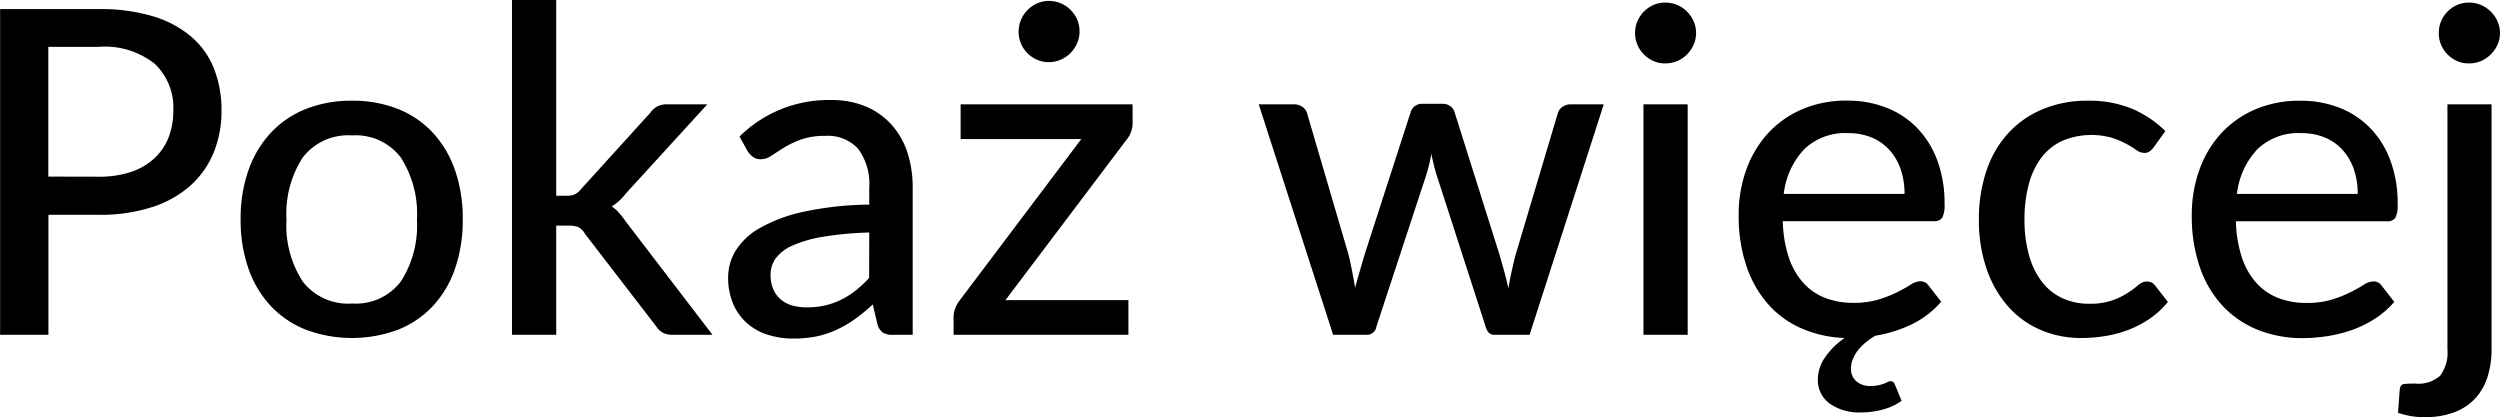
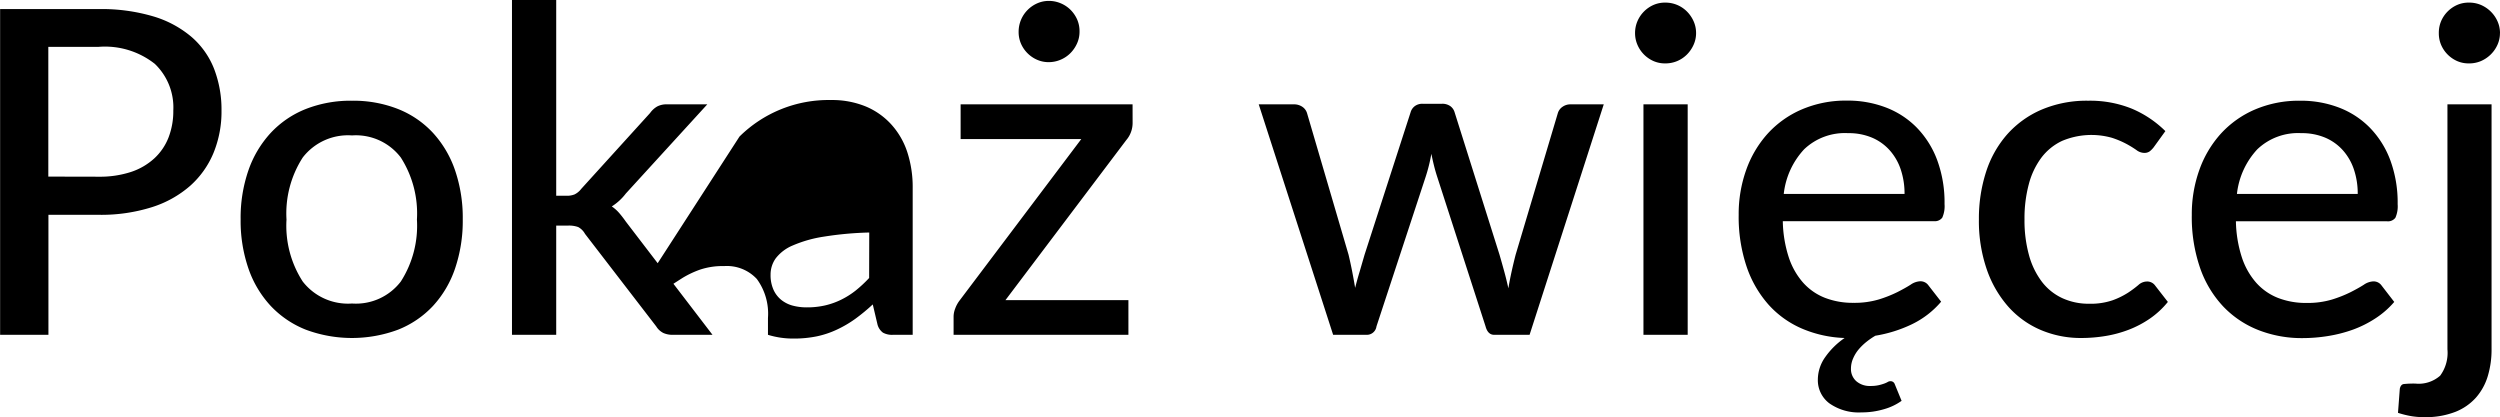
<svg xmlns="http://www.w3.org/2000/svg" width="110.21" height="18.39" viewBox="0 0 110.21 18.39">
-   <path id="Path_45" data-name="Path 45" d="M103.212,13.03a4.408,4.408,0,0,0,1.425-.21,2.84,2.84,0,0,0,1.03-.6,2.468,2.468,0,0,0,.625-.92,3.218,3.218,0,0,0,.21-1.185,2.661,2.661,0,0,0-.815-2.06,3.551,3.551,0,0,0-2.475-.75h-2.22v5.72Zm0-7.39a8.048,8.048,0,0,1,2.4.32,4.647,4.647,0,0,1,1.69.905,3.589,3.589,0,0,1,1,1.415,5.007,5.007,0,0,1,.325,1.84,4.8,4.8,0,0,1-.35,1.855,3.973,3.973,0,0,1-1.03,1.455,4.712,4.712,0,0,1-1.695.945,7.446,7.446,0,0,1-2.335.335h-2.22V20h-2.13V5.64Zm11.17,4.04a5.371,5.371,0,0,1,2.025.365,4.222,4.222,0,0,1,1.54,1.05,4.68,4.68,0,0,1,.975,1.65,6.485,6.485,0,0,1,.34,2.165,6.529,6.529,0,0,1-.34,2.17,4.621,4.621,0,0,1-.975,1.65,4.252,4.252,0,0,1-1.54,1.045,5.828,5.828,0,0,1-4.06,0A4.3,4.3,0,0,1,110.8,18.73a4.641,4.641,0,0,1-.985-1.65,6.443,6.443,0,0,1-.345-2.17,6.4,6.4,0,0,1,.345-2.165,4.7,4.7,0,0,1,.985-1.65,4.27,4.27,0,0,1,1.545-1.05A5.4,5.4,0,0,1,114.382,9.68Zm0,8.94a2.49,2.49,0,0,0,2.15-.97,4.555,4.555,0,0,0,.71-2.73,4.579,4.579,0,0,0-.71-2.735,2.485,2.485,0,0,0-2.15-.975,2.52,2.52,0,0,0-2.175.975,4.555,4.555,0,0,0-.715,2.735,4.531,4.531,0,0,0,.715,2.73A2.525,2.525,0,0,0,114.382,18.62Zm9-13.38v8.63h.46a.891.891,0,0,0,.35-.06.824.824,0,0,0,.29-.24l3.04-3.35a.991.991,0,0,1,.31-.285.874.874,0,0,1,.43-.095h1.78l-3.59,3.93a2.343,2.343,0,0,1-.62.57,1.7,1.7,0,0,1,.335.3q.145.17.285.37l3.82,4.99h-1.75a.991.991,0,0,1-.415-.08.779.779,0,0,1-.315-.29l-3.14-4.08a.753.753,0,0,0-.3-.3,1.188,1.188,0,0,0-.45-.065h-.52V20h-1.95V5.24Zm13.8,10.25a14.88,14.88,0,0,0-2.02.185,5.557,5.557,0,0,0-1.35.385,1.833,1.833,0,0,0-.75.565,1.226,1.226,0,0,0-.23.725,1.573,1.573,0,0,0,.125.655,1.22,1.22,0,0,0,.34.45,1.363,1.363,0,0,0,.5.255,2.362,2.362,0,0,0,.63.08,3.535,3.535,0,0,0,.825-.09,3.284,3.284,0,0,0,.705-.255,3.546,3.546,0,0,0,.63-.4,5.612,5.612,0,0,0,.59-.55Zm-5.72-4.23a5.58,5.58,0,0,1,4.03-1.61,3.9,3.9,0,0,1,1.54.285,3.168,3.168,0,0,1,1.13.8,3.382,3.382,0,0,1,.7,1.22,4.975,4.975,0,0,1,.235,1.57V20h-.87a.829.829,0,0,1-.44-.095.655.655,0,0,1-.24-.355l-.21-.89a8.41,8.41,0,0,1-.77.635,4.931,4.931,0,0,1-.8.47,4.06,4.06,0,0,1-.885.3,5.007,5.007,0,0,1-1.04.1A3.732,3.732,0,0,1,132.717,20a2.527,2.527,0,0,1-.915-.505,2.387,2.387,0,0,1-.615-.85,2.926,2.926,0,0,1-.225-1.19,2.255,2.255,0,0,1,.325-1.155,2.929,2.929,0,0,1,1.06-1,6.815,6.815,0,0,1,1.92-.72,14.354,14.354,0,0,1,2.915-.32v-.74a2.583,2.583,0,0,0-.49-1.72,1.8,1.8,0,0,0-1.44-.57,3.137,3.137,0,0,0-1.075.16,4.147,4.147,0,0,0-.75.355q-.315.2-.55.355a.851.851,0,0,1-.485.16.554.554,0,0,1-.345-.11.916.916,0,0,1-.235-.26Zm17.33-.6a1.159,1.159,0,0,1-.075.41,1.122,1.122,0,0,1-.2.34l-5.33,7.06h5.42V20H140.9v-.82a1.02,1.02,0,0,1,.07-.335,1.348,1.348,0,0,1,.2-.365l5.36-7.11h-5.32V9.84h7.58Zm-2.34-4.02a1.243,1.243,0,0,1-.11.515,1.431,1.431,0,0,1-.295.43,1.344,1.344,0,0,1-.435.29,1.33,1.33,0,0,1-.52.105,1.258,1.258,0,0,1-.51-.105,1.376,1.376,0,0,1-.425-.29,1.359,1.359,0,0,1-.29-.43,1.294,1.294,0,0,1-.1-.515,1.363,1.363,0,0,1,.4-.965,1.376,1.376,0,0,1,.425-.29,1.258,1.258,0,0,1,.51-.105,1.33,1.33,0,0,1,.52.105,1.344,1.344,0,0,1,.435.29,1.414,1.414,0,0,1,.295.435A1.3,1.3,0,0,1,146.452,6.64Zm23.11,3.2L166.292,20h-1.56q-.28,0-.38-.37l-2.14-6.62q-.08-.25-.14-.495t-.11-.495a7.21,7.21,0,0,1-.25,1.01l-2.17,6.6a.427.427,0,0,1-.43.37h-1.48l-3.28-10.16h1.54a.648.648,0,0,1,.385.11.516.516,0,0,1,.205.28l1.83,6.24q.09.38.16.74t.13.72q.09-.36.2-.72l.215-.74,2.03-6.28a.517.517,0,0,1,.19-.275.55.55,0,0,1,.34-.1h.85a.606.606,0,0,1,.365.1.508.508,0,0,1,.195.275l1.98,6.28q.11.38.21.745t.18.735q.06-.36.14-.725t.18-.755l1.86-6.24a.516.516,0,0,1,.205-.28.6.6,0,0,1,.355-.11Zm3.7,0V20h-1.95V9.84Zm.37-3.14a1.243,1.243,0,0,1-.11.515,1.431,1.431,0,0,1-.295.43,1.344,1.344,0,0,1-.435.29,1.33,1.33,0,0,1-.52.1,1.258,1.258,0,0,1-.51-.1,1.376,1.376,0,0,1-.425-.29,1.359,1.359,0,0,1-.29-.43,1.294,1.294,0,0,1-.105-.515,1.318,1.318,0,0,1,.105-.525,1.359,1.359,0,0,1,.29-.43,1.376,1.376,0,0,1,.425-.29,1.258,1.258,0,0,1,.51-.1,1.33,1.33,0,0,1,.52.1,1.344,1.344,0,0,1,.435.29,1.431,1.431,0,0,1,.295.43A1.267,1.267,0,0,1,173.632,6.7Zm9.19,7.09a3.334,3.334,0,0,0-.165-1.07,2.43,2.43,0,0,0-.485-.85,2.2,2.2,0,0,0-.78-.56,2.637,2.637,0,0,0-1.06-.2,2.6,2.6,0,0,0-1.935.71,3.435,3.435,0,0,0-.9,1.97Zm-.13,9.12a2.5,2.5,0,0,1-.78.37,3.45,3.45,0,0,1-.99.14,2.247,2.247,0,0,1-1.415-.4A1.271,1.271,0,0,1,179,21.97a1.717,1.717,0,0,1,.32-.98,3.366,3.366,0,0,1,.86-.85,5.212,5.212,0,0,1-1.87-.41,4.222,4.222,0,0,1-1.48-1.055,4.882,4.882,0,0,1-.97-1.68,6.871,6.871,0,0,1-.35-2.285,5.779,5.779,0,0,1,.33-1.975,4.753,4.753,0,0,1,.945-1.6,4.357,4.357,0,0,1,1.505-1.07,4.933,4.933,0,0,1,2-.39,4.7,4.7,0,0,1,1.715.305,3.808,3.808,0,0,1,1.355.885,4.1,4.1,0,0,1,.9,1.43,5.4,5.4,0,0,1,.325,1.94,1.237,1.237,0,0,1-.1.6.407.407,0,0,1-.37.155h-6.66a5.488,5.488,0,0,0,.26,1.585,3.2,3.2,0,0,0,.635,1.125,2.523,2.523,0,0,0,.965.67,3.393,3.393,0,0,0,1.25.22,3.753,3.753,0,0,0,1.125-.15,5.455,5.455,0,0,0,.82-.325q.345-.175.58-.325a.8.8,0,0,1,.415-.15.429.429,0,0,1,.37.18l.56.72a3.937,3.937,0,0,1-1.3,1,5.928,5.928,0,0,1-1.6.5,3.213,3.213,0,0,0-.38.26,2.49,2.49,0,0,0-.345.33,1.582,1.582,0,0,0-.25.4,1.113,1.113,0,0,0-.1.455.714.714,0,0,0,.235.56.9.9,0,0,0,.625.21,1.591,1.591,0,0,0,.365-.035,2.214,2.214,0,0,0,.24-.07,1,1,0,0,0,.155-.07.222.222,0,0,1,.11-.035.194.194,0,0,1,.2.13ZM193.8,11.74a1.082,1.082,0,0,1-.175.175.4.4,0,0,1-.245.065.582.582,0,0,1-.335-.125,4.411,4.411,0,0,0-.44-.27,3.933,3.933,0,0,0-.64-.27,3.332,3.332,0,0,0-2.195.135,2.445,2.445,0,0,0-.915.74,3.4,3.4,0,0,0-.555,1.17,5.84,5.84,0,0,0-.19,1.55,5.739,5.739,0,0,0,.2,1.585,3.422,3.422,0,0,0,.57,1.17,2.411,2.411,0,0,0,.9.72,2.779,2.779,0,0,0,1.18.245,2.974,2.974,0,0,0,1.04-.155,3.4,3.4,0,0,0,.68-.335,4.648,4.648,0,0,0,.45-.335.564.564,0,0,1,.37-.155.429.429,0,0,1,.37.18l.56.72a3.772,3.772,0,0,1-.785.73,4.472,4.472,0,0,1-.925.49,5.225,5.225,0,0,1-1.025.28,6.529,6.529,0,0,1-1.085.09,4.5,4.5,0,0,1-1.775-.35,4.022,4.022,0,0,1-1.43-1.02,4.882,4.882,0,0,1-.955-1.645,6.53,6.53,0,0,1-.35-2.215,6.668,6.668,0,0,1,.315-2.09,4.651,4.651,0,0,1,.93-1.655,4.3,4.3,0,0,1,1.515-1.09,5.081,5.081,0,0,1,2.06-.395,4.908,4.908,0,0,1,1.92.35,4.69,4.69,0,0,1,1.48.99Zm9,2.05a3.334,3.334,0,0,0-.165-1.07,2.43,2.43,0,0,0-.485-.85,2.2,2.2,0,0,0-.78-.56,2.637,2.637,0,0,0-1.06-.2,2.6,2.6,0,0,0-1.935.71,3.435,3.435,0,0,0-.9,1.97Zm1.61,4.76a3.84,3.84,0,0,1-.83.725,4.817,4.817,0,0,1-1,.5,6.064,6.064,0,0,1-1.1.28,7.08,7.08,0,0,1-1.115.09,5.228,5.228,0,0,1-1.945-.355,4.323,4.323,0,0,1-1.55-1.04,4.743,4.743,0,0,1-1.02-1.7,6.882,6.882,0,0,1-.365-2.335,5.779,5.779,0,0,1,.33-1.975,4.753,4.753,0,0,1,.945-1.6,4.357,4.357,0,0,1,1.505-1.07,4.933,4.933,0,0,1,2-.39,4.7,4.7,0,0,1,1.715.305,3.808,3.808,0,0,1,1.355.885,4.1,4.1,0,0,1,.9,1.43,5.4,5.4,0,0,1,.325,1.94,1.237,1.237,0,0,1-.1.6.407.407,0,0,1-.37.155h-6.66a5.488,5.488,0,0,0,.26,1.585,3.2,3.2,0,0,0,.635,1.125,2.523,2.523,0,0,0,.965.67,3.393,3.393,0,0,0,1.25.22,3.753,3.753,0,0,0,1.125-.15,5.455,5.455,0,0,0,.82-.325q.345-.175.58-.325a.8.8,0,0,1,.415-.15.429.429,0,0,1,.37.18Zm4.29-8.71v10.8a4.037,4.037,0,0,1-.165,1.175,2.536,2.536,0,0,1-.52.95,2.4,2.4,0,0,1-.92.635,3.62,3.62,0,0,1-1.365.23,3.391,3.391,0,0,1-.6-.05,4.365,4.365,0,0,1-.555-.14l.08-1.06q.04-.19.175-.21a4.255,4.255,0,0,1,.515-.02,1.426,1.426,0,0,0,1.09-.35,1.7,1.7,0,0,0,.32-1.16V9.84Zm.37-3.14a1.243,1.243,0,0,1-.11.515,1.388,1.388,0,0,1-.3.43,1.42,1.42,0,0,1-.435.29,1.319,1.319,0,0,1-.525.1,1.258,1.258,0,0,1-.51-.1,1.376,1.376,0,0,1-.425-.29,1.359,1.359,0,0,1-.29-.43,1.294,1.294,0,0,1-.1-.515,1.319,1.319,0,0,1,.1-.525,1.359,1.359,0,0,1,.29-.43,1.376,1.376,0,0,1,.425-.29,1.259,1.259,0,0,1,.51-.1,1.319,1.319,0,0,1,.525.1,1.42,1.42,0,0,1,.435.29,1.388,1.388,0,0,1,.3.43A1.267,1.267,0,0,1,209.072,6.7Z" transform="translate(-98.862 -5.24)" />
+   <path id="Path_45" data-name="Path 45" d="M103.212,13.03a4.408,4.408,0,0,0,1.425-.21,2.84,2.84,0,0,0,1.03-.6,2.468,2.468,0,0,0,.625-.92,3.218,3.218,0,0,0,.21-1.185,2.661,2.661,0,0,0-.815-2.06,3.551,3.551,0,0,0-2.475-.75h-2.22v5.72Zm0-7.39a8.048,8.048,0,0,1,2.4.32,4.647,4.647,0,0,1,1.69.905,3.589,3.589,0,0,1,1,1.415,5.007,5.007,0,0,1,.325,1.84,4.8,4.8,0,0,1-.35,1.855,3.973,3.973,0,0,1-1.03,1.455,4.712,4.712,0,0,1-1.695.945,7.446,7.446,0,0,1-2.335.335h-2.22V20h-2.13V5.64Zm11.17,4.04a5.371,5.371,0,0,1,2.025.365,4.222,4.222,0,0,1,1.54,1.05,4.68,4.68,0,0,1,.975,1.65,6.485,6.485,0,0,1,.34,2.165,6.529,6.529,0,0,1-.34,2.17,4.621,4.621,0,0,1-.975,1.65,4.252,4.252,0,0,1-1.54,1.045,5.828,5.828,0,0,1-4.06,0A4.3,4.3,0,0,1,110.8,18.73a4.641,4.641,0,0,1-.985-1.65,6.443,6.443,0,0,1-.345-2.17,6.4,6.4,0,0,1,.345-2.165,4.7,4.7,0,0,1,.985-1.65,4.27,4.27,0,0,1,1.545-1.05A5.4,5.4,0,0,1,114.382,9.68Zm0,8.94a2.49,2.49,0,0,0,2.15-.97,4.555,4.555,0,0,0,.71-2.73,4.579,4.579,0,0,0-.71-2.735,2.485,2.485,0,0,0-2.15-.975,2.52,2.52,0,0,0-2.175.975,4.555,4.555,0,0,0-.715,2.735,4.531,4.531,0,0,0,.715,2.73A2.525,2.525,0,0,0,114.382,18.62Zm9-13.38v8.63h.46a.891.891,0,0,0,.35-.06.824.824,0,0,0,.29-.24l3.04-3.35a.991.991,0,0,1,.31-.285.874.874,0,0,1,.43-.095h1.78l-3.59,3.93a2.343,2.343,0,0,1-.62.57,1.7,1.7,0,0,1,.335.3q.145.17.285.37l3.82,4.99h-1.75a.991.991,0,0,1-.415-.08.779.779,0,0,1-.315-.29l-3.14-4.08a.753.753,0,0,0-.3-.3,1.188,1.188,0,0,0-.45-.065h-.52V20h-1.95V5.24Zm13.8,10.25a14.88,14.88,0,0,0-2.02.185,5.557,5.557,0,0,0-1.35.385,1.833,1.833,0,0,0-.75.565,1.226,1.226,0,0,0-.23.725,1.573,1.573,0,0,0,.125.655,1.22,1.22,0,0,0,.34.45,1.363,1.363,0,0,0,.5.255,2.362,2.362,0,0,0,.63.08,3.535,3.535,0,0,0,.825-.09,3.284,3.284,0,0,0,.705-.255,3.546,3.546,0,0,0,.63-.4,5.612,5.612,0,0,0,.59-.55Zm-5.72-4.23a5.58,5.58,0,0,1,4.03-1.61,3.9,3.9,0,0,1,1.54.285,3.168,3.168,0,0,1,1.13.8,3.382,3.382,0,0,1,.7,1.22,4.975,4.975,0,0,1,.235,1.57V20h-.87a.829.829,0,0,1-.44-.095.655.655,0,0,1-.24-.355l-.21-.89a8.41,8.41,0,0,1-.77.635,4.931,4.931,0,0,1-.8.47,4.06,4.06,0,0,1-.885.3,5.007,5.007,0,0,1-1.04.1A3.732,3.732,0,0,1,132.717,20v-.74a2.583,2.583,0,0,0-.49-1.72,1.8,1.8,0,0,0-1.44-.57,3.137,3.137,0,0,0-1.075.16,4.147,4.147,0,0,0-.75.355q-.315.2-.55.355a.851.851,0,0,1-.485.16.554.554,0,0,1-.345-.11.916.916,0,0,1-.235-.26Zm17.33-.6a1.159,1.159,0,0,1-.075.41,1.122,1.122,0,0,1-.2.34l-5.33,7.06h5.42V20H140.9v-.82a1.02,1.02,0,0,1,.07-.335,1.348,1.348,0,0,1,.2-.365l5.36-7.11h-5.32V9.84h7.58Zm-2.34-4.02a1.243,1.243,0,0,1-.11.515,1.431,1.431,0,0,1-.295.43,1.344,1.344,0,0,1-.435.29,1.33,1.33,0,0,1-.52.105,1.258,1.258,0,0,1-.51-.105,1.376,1.376,0,0,1-.425-.29,1.359,1.359,0,0,1-.29-.43,1.294,1.294,0,0,1-.1-.515,1.363,1.363,0,0,1,.4-.965,1.376,1.376,0,0,1,.425-.29,1.258,1.258,0,0,1,.51-.105,1.33,1.33,0,0,1,.52.105,1.344,1.344,0,0,1,.435.29,1.414,1.414,0,0,1,.295.435A1.3,1.3,0,0,1,146.452,6.64Zm23.11,3.2L166.292,20h-1.56q-.28,0-.38-.37l-2.14-6.62q-.08-.25-.14-.495t-.11-.495a7.21,7.21,0,0,1-.25,1.01l-2.17,6.6a.427.427,0,0,1-.43.37h-1.48l-3.28-10.16h1.54a.648.648,0,0,1,.385.11.516.516,0,0,1,.205.28l1.83,6.24q.09.38.16.74t.13.72q.09-.36.2-.72l.215-.74,2.03-6.28a.517.517,0,0,1,.19-.275.55.55,0,0,1,.34-.1h.85a.606.606,0,0,1,.365.1.508.508,0,0,1,.195.275l1.98,6.28q.11.38.21.745t.18.735q.06-.36.14-.725t.18-.755l1.86-6.24a.516.516,0,0,1,.205-.28.6.6,0,0,1,.355-.11Zm3.7,0V20h-1.95V9.84Zm.37-3.14a1.243,1.243,0,0,1-.11.515,1.431,1.431,0,0,1-.295.43,1.344,1.344,0,0,1-.435.29,1.33,1.33,0,0,1-.52.1,1.258,1.258,0,0,1-.51-.1,1.376,1.376,0,0,1-.425-.29,1.359,1.359,0,0,1-.29-.43,1.294,1.294,0,0,1-.105-.515,1.318,1.318,0,0,1,.105-.525,1.359,1.359,0,0,1,.29-.43,1.376,1.376,0,0,1,.425-.29,1.258,1.258,0,0,1,.51-.1,1.33,1.33,0,0,1,.52.1,1.344,1.344,0,0,1,.435.29,1.431,1.431,0,0,1,.295.43A1.267,1.267,0,0,1,173.632,6.7Zm9.19,7.09a3.334,3.334,0,0,0-.165-1.07,2.43,2.43,0,0,0-.485-.85,2.2,2.2,0,0,0-.78-.56,2.637,2.637,0,0,0-1.06-.2,2.6,2.6,0,0,0-1.935.71,3.435,3.435,0,0,0-.9,1.97Zm-.13,9.12a2.5,2.5,0,0,1-.78.37,3.45,3.45,0,0,1-.99.14,2.247,2.247,0,0,1-1.415-.4A1.271,1.271,0,0,1,179,21.97a1.717,1.717,0,0,1,.32-.98,3.366,3.366,0,0,1,.86-.85,5.212,5.212,0,0,1-1.87-.41,4.222,4.222,0,0,1-1.48-1.055,4.882,4.882,0,0,1-.97-1.68,6.871,6.871,0,0,1-.35-2.285,5.779,5.779,0,0,1,.33-1.975,4.753,4.753,0,0,1,.945-1.6,4.357,4.357,0,0,1,1.505-1.07,4.933,4.933,0,0,1,2-.39,4.7,4.7,0,0,1,1.715.305,3.808,3.808,0,0,1,1.355.885,4.1,4.1,0,0,1,.9,1.43,5.4,5.4,0,0,1,.325,1.94,1.237,1.237,0,0,1-.1.6.407.407,0,0,1-.37.155h-6.66a5.488,5.488,0,0,0,.26,1.585,3.2,3.2,0,0,0,.635,1.125,2.523,2.523,0,0,0,.965.67,3.393,3.393,0,0,0,1.25.22,3.753,3.753,0,0,0,1.125-.15,5.455,5.455,0,0,0,.82-.325q.345-.175.58-.325a.8.8,0,0,1,.415-.15.429.429,0,0,1,.37.18l.56.72a3.937,3.937,0,0,1-1.3,1,5.928,5.928,0,0,1-1.6.5,3.213,3.213,0,0,0-.38.26,2.49,2.49,0,0,0-.345.33,1.582,1.582,0,0,0-.25.4,1.113,1.113,0,0,0-.1.455.714.714,0,0,0,.235.56.9.9,0,0,0,.625.21,1.591,1.591,0,0,0,.365-.035,2.214,2.214,0,0,0,.24-.07,1,1,0,0,0,.155-.07.222.222,0,0,1,.11-.035.194.194,0,0,1,.2.13ZM193.8,11.74a1.082,1.082,0,0,1-.175.175.4.4,0,0,1-.245.065.582.582,0,0,1-.335-.125,4.411,4.411,0,0,0-.44-.27,3.933,3.933,0,0,0-.64-.27,3.332,3.332,0,0,0-2.195.135,2.445,2.445,0,0,0-.915.74,3.4,3.4,0,0,0-.555,1.17,5.84,5.84,0,0,0-.19,1.55,5.739,5.739,0,0,0,.2,1.585,3.422,3.422,0,0,0,.57,1.17,2.411,2.411,0,0,0,.9.72,2.779,2.779,0,0,0,1.18.245,2.974,2.974,0,0,0,1.04-.155,3.4,3.4,0,0,0,.68-.335,4.648,4.648,0,0,0,.45-.335.564.564,0,0,1,.37-.155.429.429,0,0,1,.37.18l.56.72a3.772,3.772,0,0,1-.785.73,4.472,4.472,0,0,1-.925.49,5.225,5.225,0,0,1-1.025.28,6.529,6.529,0,0,1-1.085.09,4.5,4.5,0,0,1-1.775-.35,4.022,4.022,0,0,1-1.43-1.02,4.882,4.882,0,0,1-.955-1.645,6.53,6.53,0,0,1-.35-2.215,6.668,6.668,0,0,1,.315-2.09,4.651,4.651,0,0,1,.93-1.655,4.3,4.3,0,0,1,1.515-1.09,5.081,5.081,0,0,1,2.06-.395,4.908,4.908,0,0,1,1.92.35,4.69,4.69,0,0,1,1.48.99Zm9,2.05a3.334,3.334,0,0,0-.165-1.07,2.43,2.43,0,0,0-.485-.85,2.2,2.2,0,0,0-.78-.56,2.637,2.637,0,0,0-1.06-.2,2.6,2.6,0,0,0-1.935.71,3.435,3.435,0,0,0-.9,1.97Zm1.61,4.76a3.84,3.84,0,0,1-.83.725,4.817,4.817,0,0,1-1,.5,6.064,6.064,0,0,1-1.1.28,7.08,7.08,0,0,1-1.115.09,5.228,5.228,0,0,1-1.945-.355,4.323,4.323,0,0,1-1.55-1.04,4.743,4.743,0,0,1-1.02-1.7,6.882,6.882,0,0,1-.365-2.335,5.779,5.779,0,0,1,.33-1.975,4.753,4.753,0,0,1,.945-1.6,4.357,4.357,0,0,1,1.505-1.07,4.933,4.933,0,0,1,2-.39,4.7,4.7,0,0,1,1.715.305,3.808,3.808,0,0,1,1.355.885,4.1,4.1,0,0,1,.9,1.43,5.4,5.4,0,0,1,.325,1.94,1.237,1.237,0,0,1-.1.6.407.407,0,0,1-.37.155h-6.66a5.488,5.488,0,0,0,.26,1.585,3.2,3.2,0,0,0,.635,1.125,2.523,2.523,0,0,0,.965.67,3.393,3.393,0,0,0,1.25.22,3.753,3.753,0,0,0,1.125-.15,5.455,5.455,0,0,0,.82-.325q.345-.175.58-.325a.8.8,0,0,1,.415-.15.429.429,0,0,1,.37.18Zm4.29-8.71v10.8a4.037,4.037,0,0,1-.165,1.175,2.536,2.536,0,0,1-.52.95,2.4,2.4,0,0,1-.92.635,3.62,3.62,0,0,1-1.365.23,3.391,3.391,0,0,1-.6-.05,4.365,4.365,0,0,1-.555-.14l.08-1.06q.04-.19.175-.21a4.255,4.255,0,0,1,.515-.02,1.426,1.426,0,0,0,1.09-.35,1.7,1.7,0,0,0,.32-1.16V9.84Zm.37-3.14a1.243,1.243,0,0,1-.11.515,1.388,1.388,0,0,1-.3.43,1.42,1.42,0,0,1-.435.29,1.319,1.319,0,0,1-.525.1,1.258,1.258,0,0,1-.51-.1,1.376,1.376,0,0,1-.425-.29,1.359,1.359,0,0,1-.29-.43,1.294,1.294,0,0,1-.1-.515,1.319,1.319,0,0,1,.1-.525,1.359,1.359,0,0,1,.29-.43,1.376,1.376,0,0,1,.425-.29,1.259,1.259,0,0,1,.51-.1,1.319,1.319,0,0,1,.525.1,1.42,1.42,0,0,1,.435.29,1.388,1.388,0,0,1,.3.43A1.267,1.267,0,0,1,209.072,6.7Z" transform="translate(-98.862 -5.24)" />
</svg>